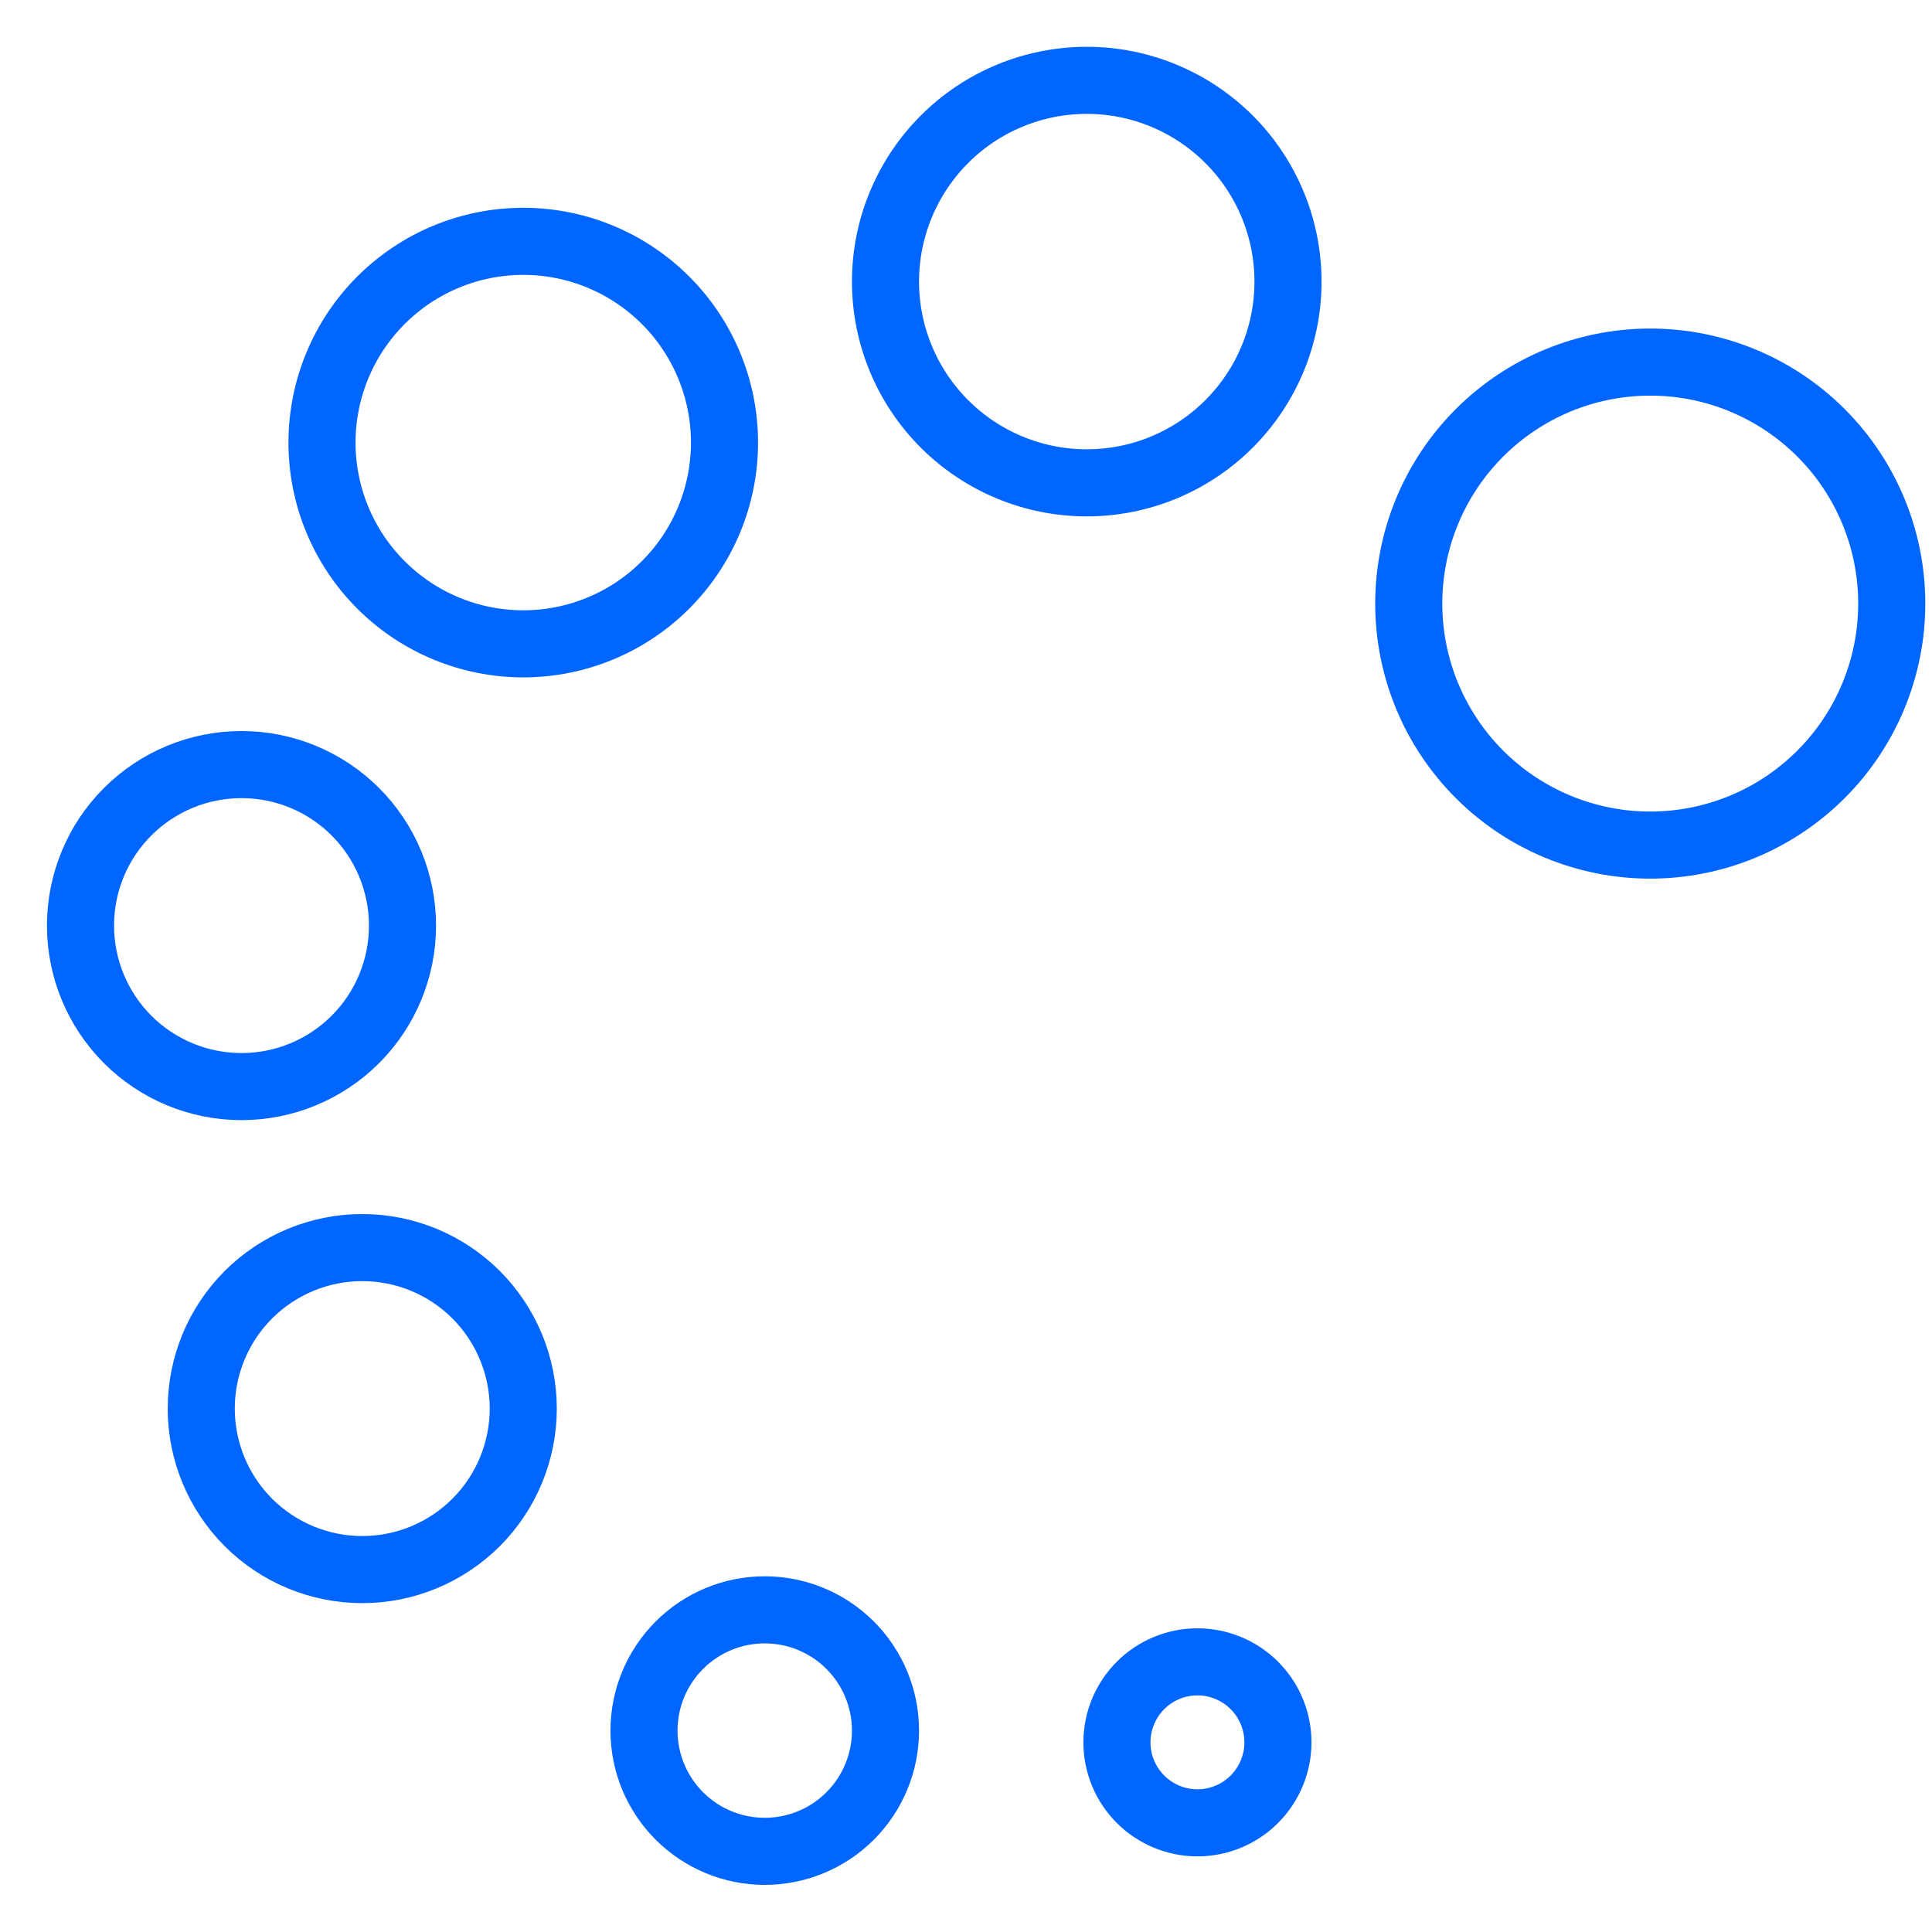
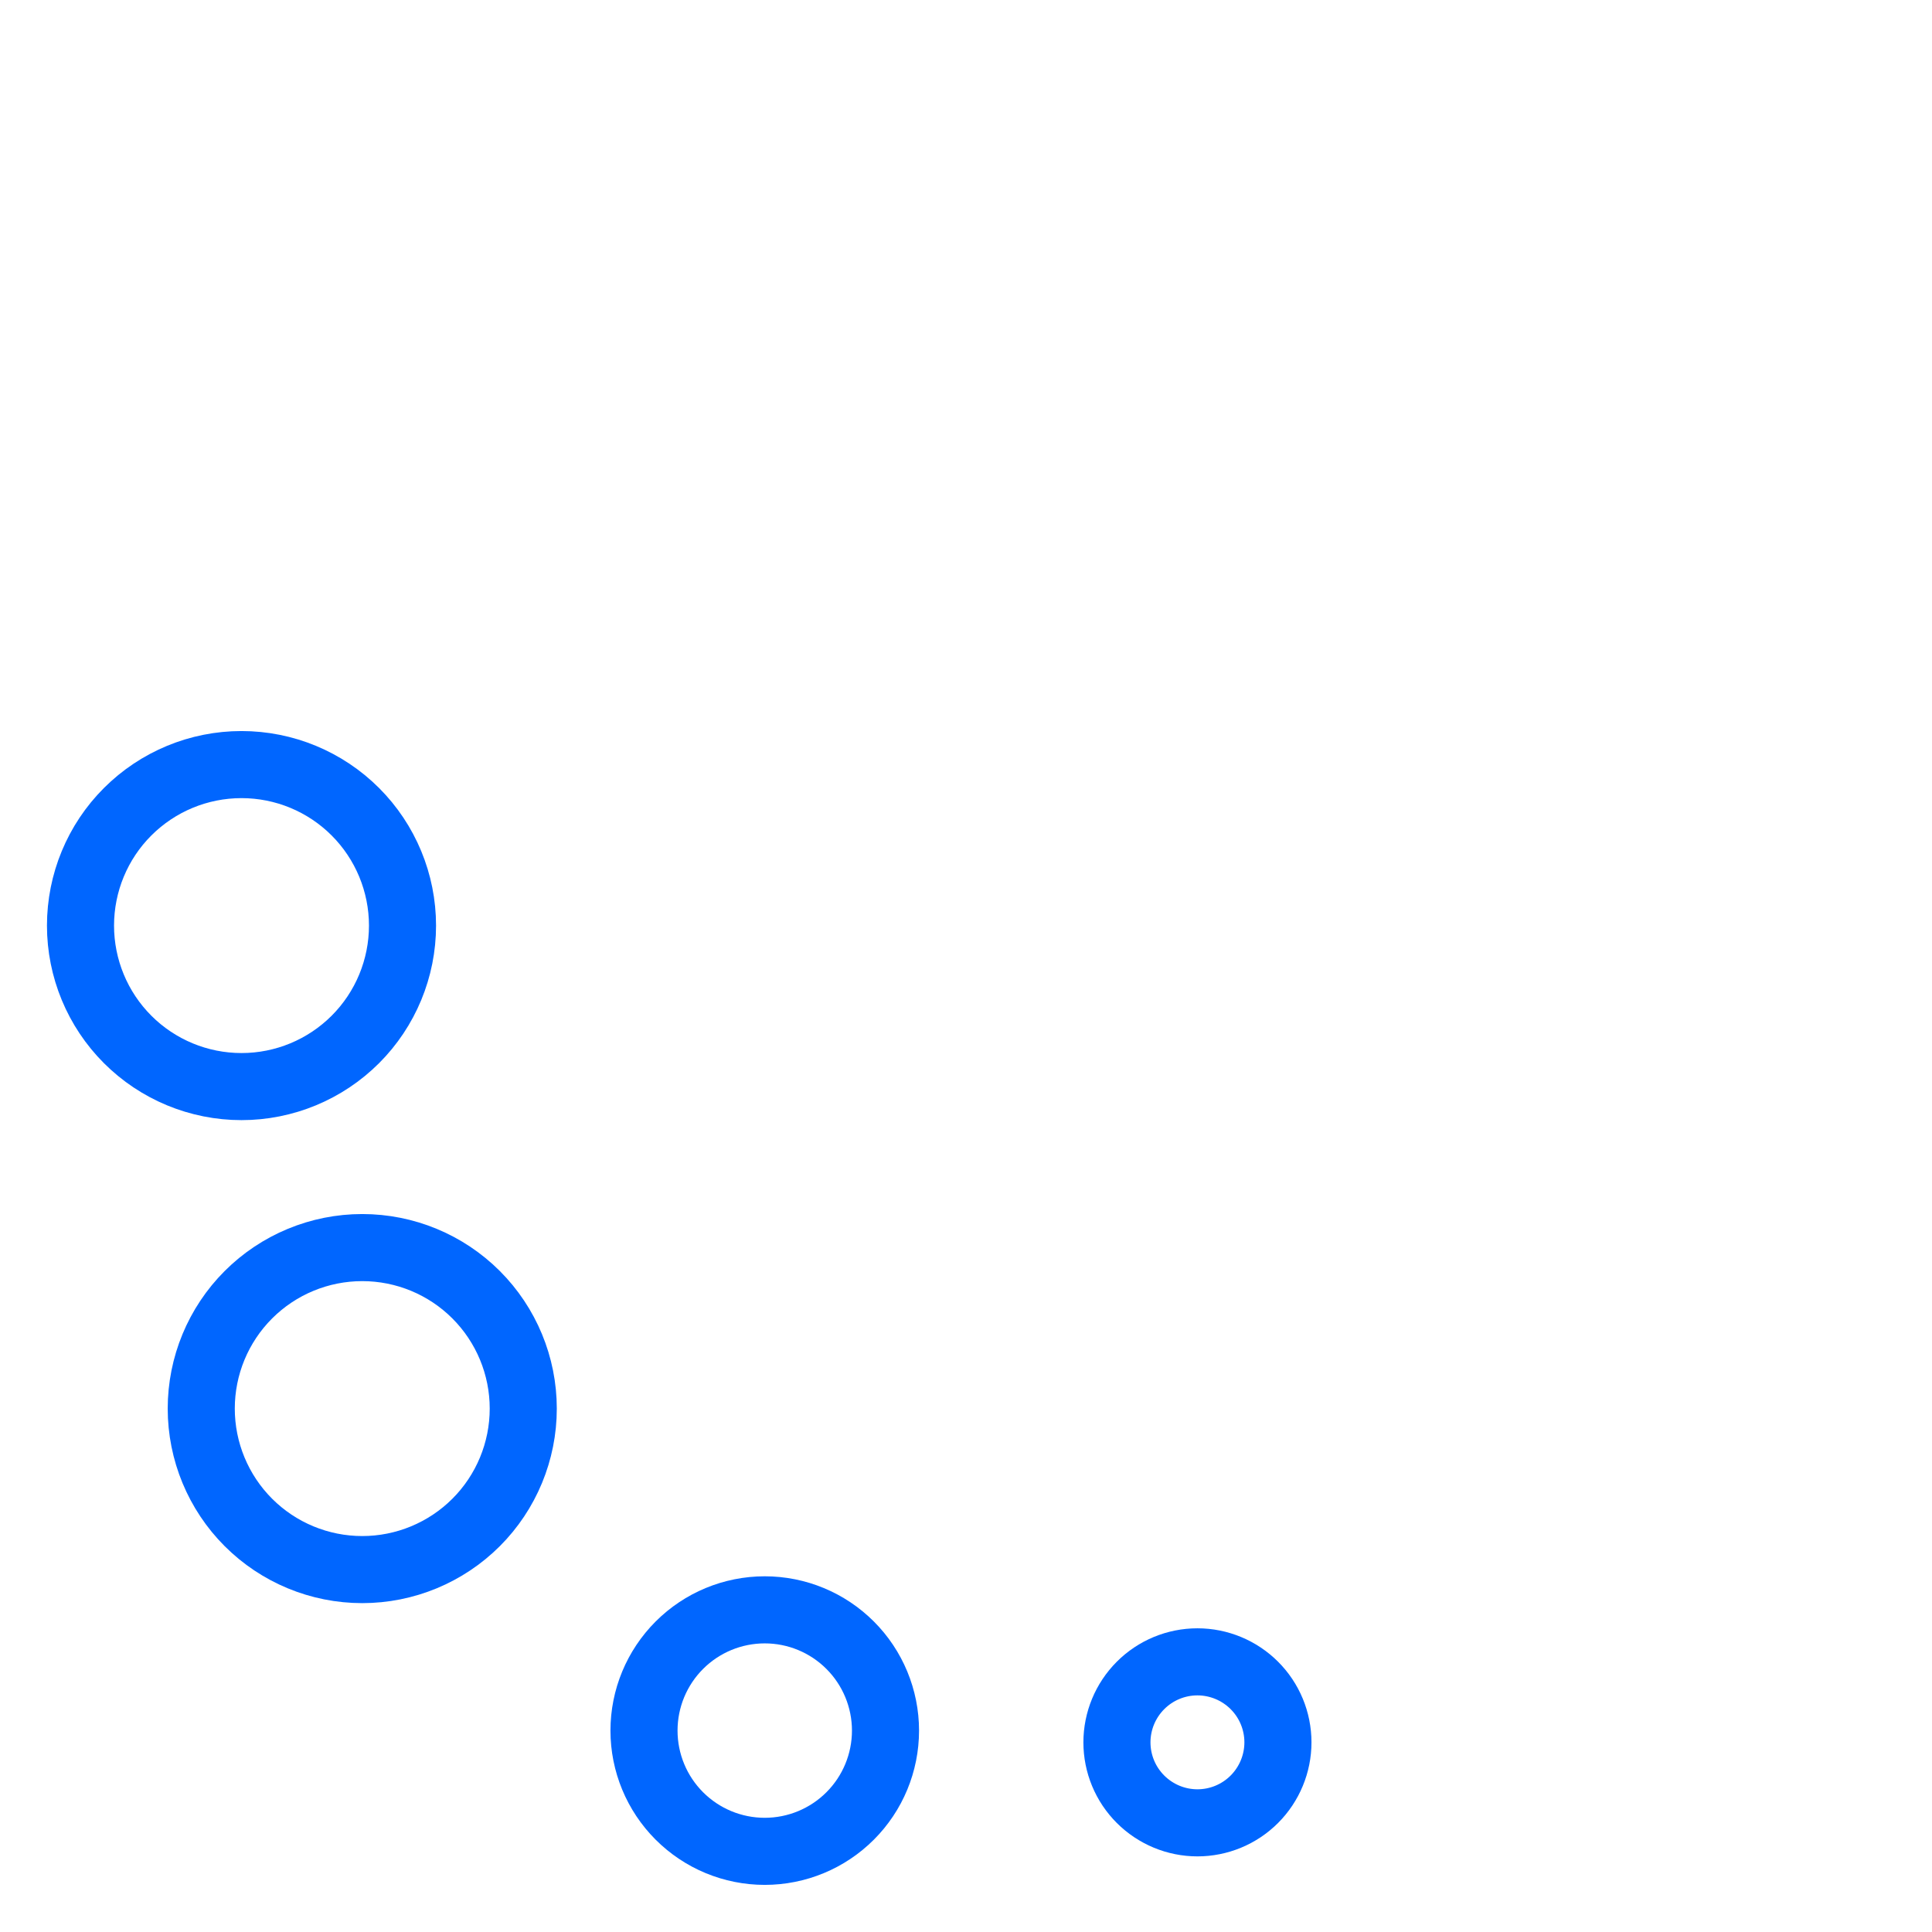
<svg xmlns="http://www.w3.org/2000/svg" fill="none" height="72" viewBox="0 0 72 72" width="72">
  <g stroke="#06f" stroke-linecap="round" stroke-linejoin="round" stroke-width="2.5">
-     <path d="m52.5 22.494c0 2.387.948 4.676 2.636 6.364 1.688 1.688 3.977 2.636 6.364 2.636s4.676-.948 6.364-2.636c1.688-1.688 2.636-3.977 2.636-6.364 0-2.387-.948-4.676-2.636-6.364-1.688-1.688-3.977-2.636-6.364-2.636s-4.676.948-6.364 2.636c-1.688 1.688-2.636 3.977-2.636 6.364z" />
-     <path d="m33 10.494c0 1.989.79 3.897 2.197 5.303 1.407 1.407 3.314 2.197 5.303 2.197s3.897-.79 5.303-2.197c1.407-1.407 2.197-3.314 2.197-5.303 0-1.989-.79-3.897-2.197-5.303s-3.314-2.197-5.303-2.197-3.897.79-5.303 2.197-2.197 3.314-2.197 5.303z" />
-     <path d="m12 16.494c0 1.989.79 3.897 2.197 5.303 1.407 1.407 3.314 2.197 5.303 2.197s3.897-.79 5.303-2.197c1.407-1.407 2.197-3.314 2.197-5.303 0-1.989-.79-3.897-2.197-5.303-1.407-1.406-3.314-2.197-5.303-2.197s-3.897.79-5.303 2.197c-1.407 1.407-2.197 3.314-2.197 5.303z" />
    <path d="m3 34.494c0 1.591.632 3.118 1.757 4.243s2.651 1.757 4.243 1.757 3.117-.632 4.243-1.757c1.125-1.125 1.757-2.651 1.757-4.243s-.632-3.117-1.757-4.243c-1.125-1.125-2.651-1.757-4.243-1.757s-3.117.632-4.243 1.757-1.757 2.651-1.757 4.243z" />
    <path d="m7.5 52.494c0 1.591.632 3.118 1.757 4.243 1.125 1.125 2.651 1.757 4.243 1.757s3.117-.632 4.243-1.757c1.125-1.125 1.757-2.651 1.757-4.243s-.632-3.117-1.757-4.243c-1.125-1.125-2.651-1.757-4.243-1.757s-3.117.632-4.243 1.757c-1.125 1.125-1.757 2.651-1.757 4.243z" />
    <path d="m24 64.494c0 1.194.474 2.338 1.318 3.182s1.988 1.318 3.182 1.318 2.338-.474 3.182-1.318 1.318-1.988 1.318-3.182c0-1.193-.474-2.338-1.318-3.182-.844-.844-1.988-1.318-3.182-1.318s-2.338.474-3.182 1.318c-.844.844-1.318 1.988-1.318 3.182z" />
    <path d="m41.625 64.932c0 .796.316 1.559.879 2.121s1.326.879 2.121.879 1.559-.316 2.121-.879.879-1.326.879-2.121c0-.796-.316-1.559-.879-2.121s-1.326-.879-2.121-.879-1.559.316-2.121.879-.879 1.326-.879 2.121z" />
  </g>
</svg>